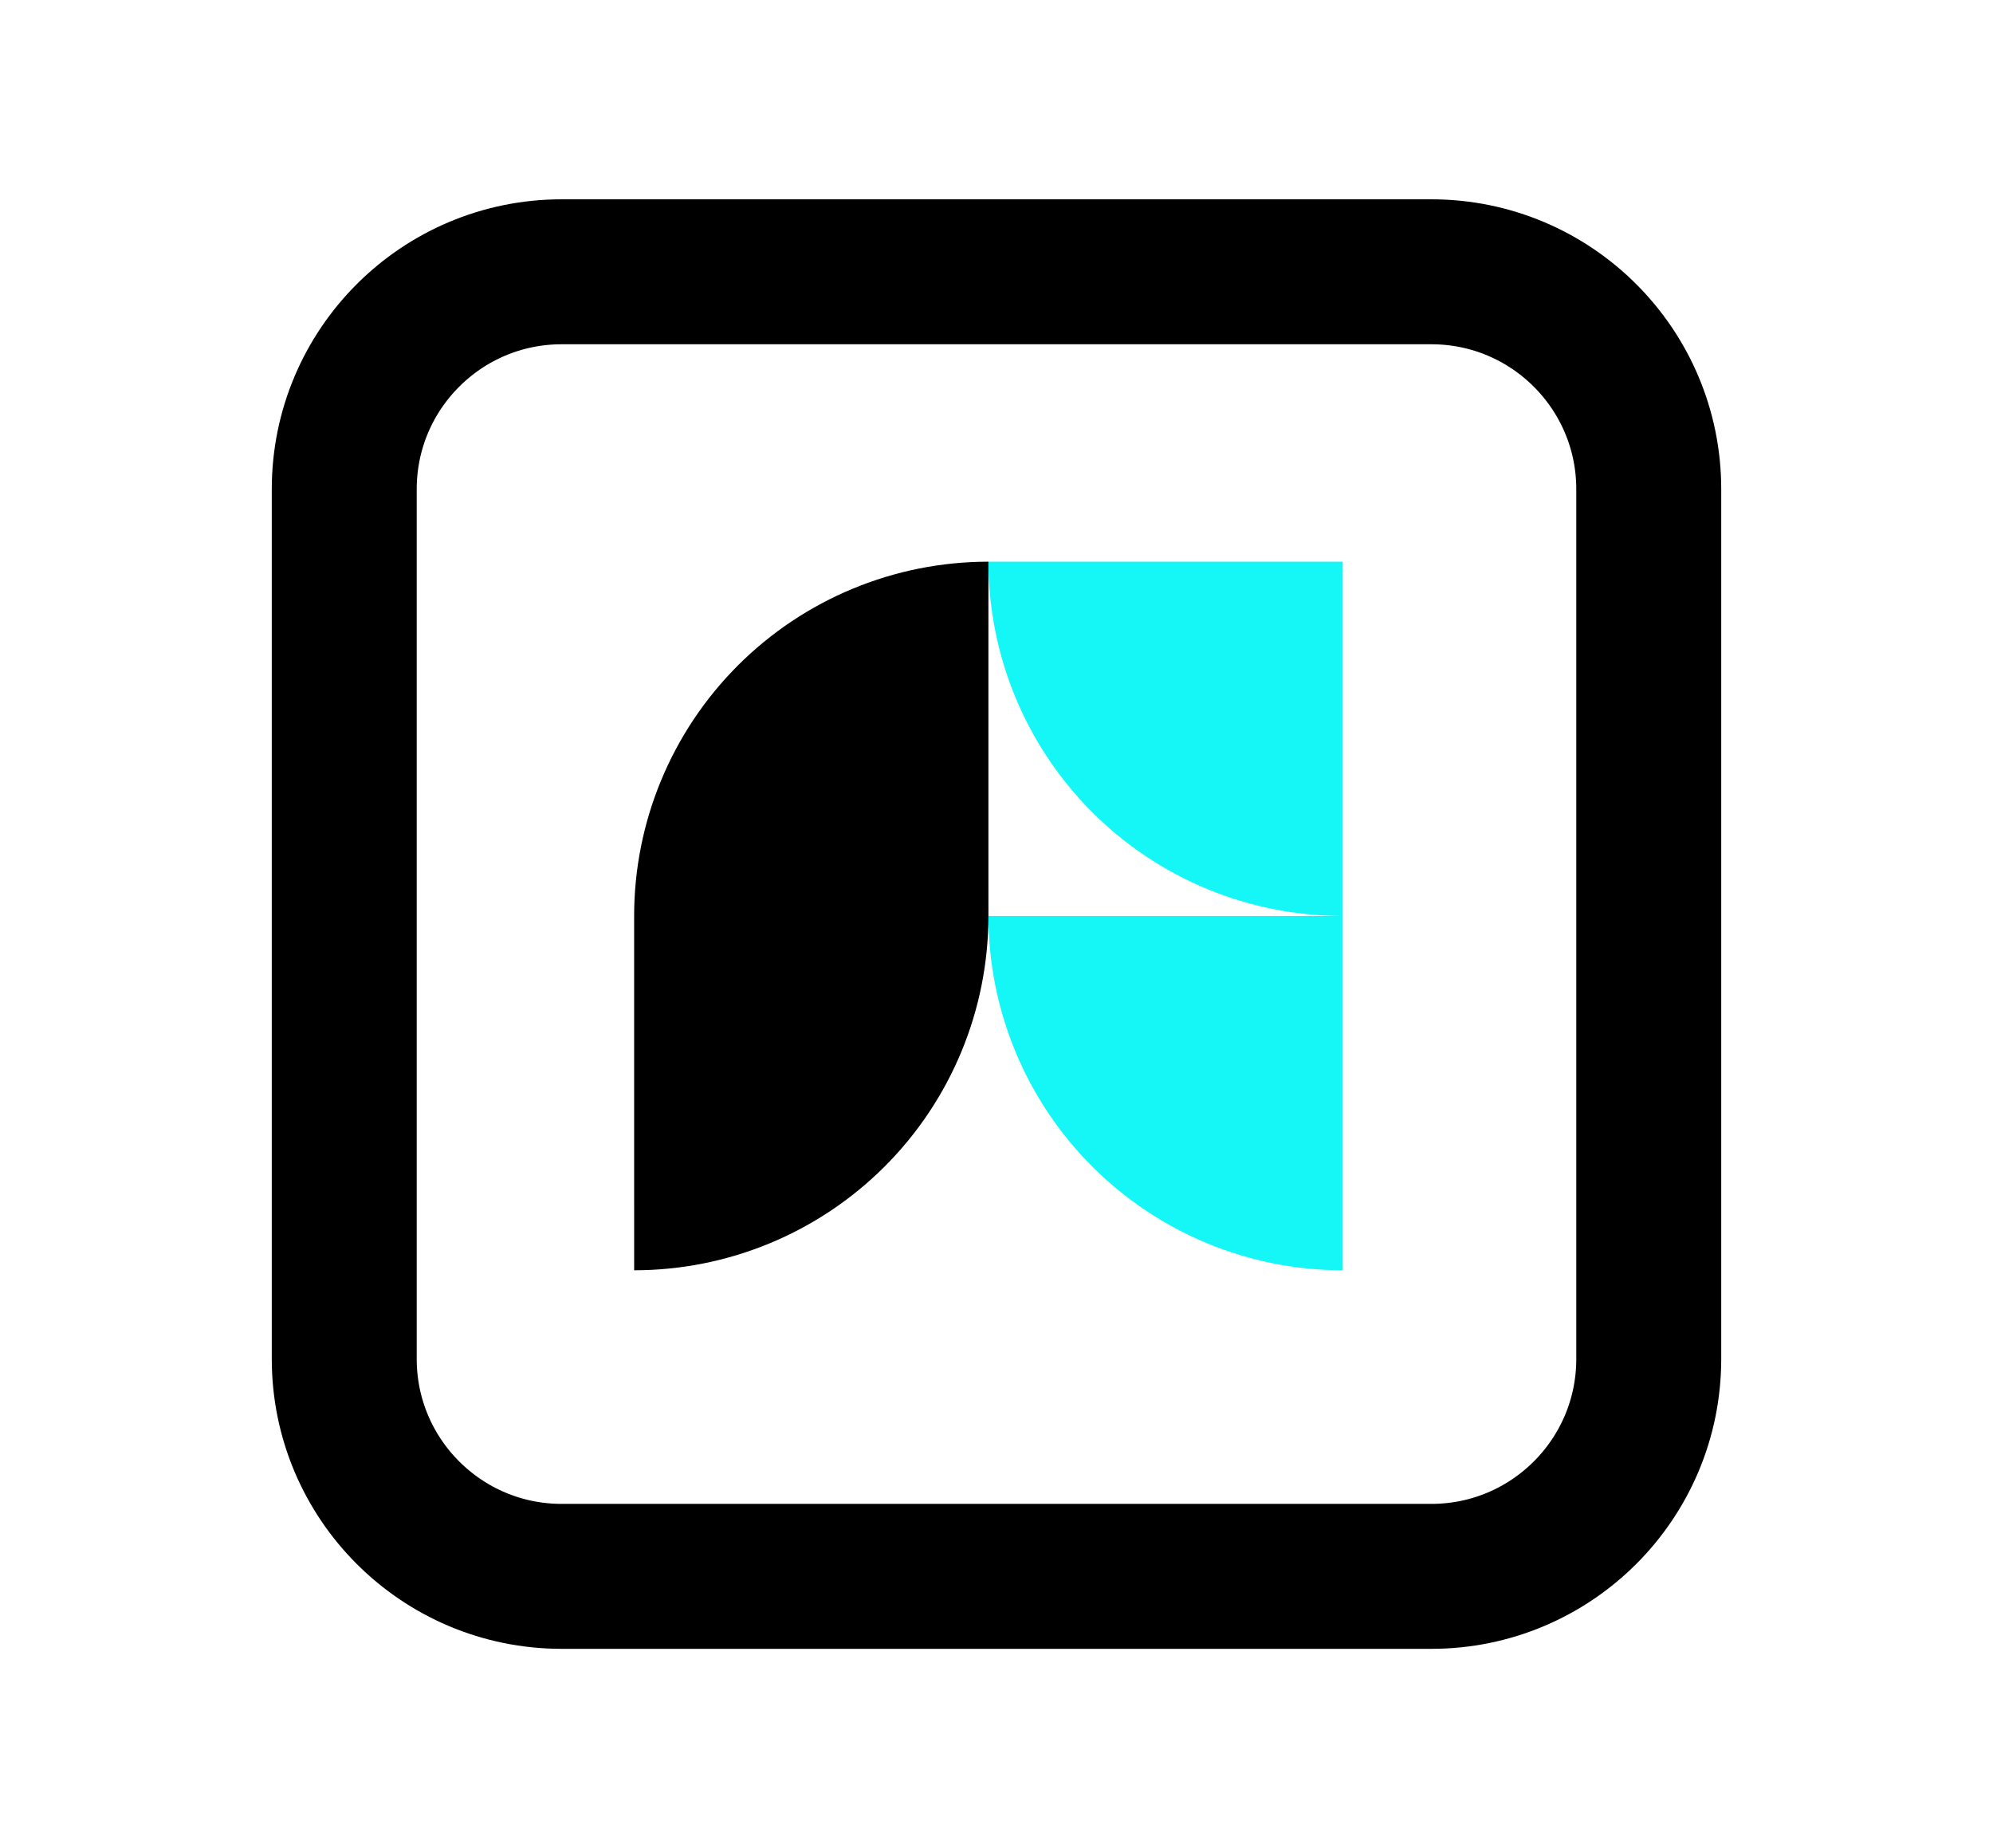
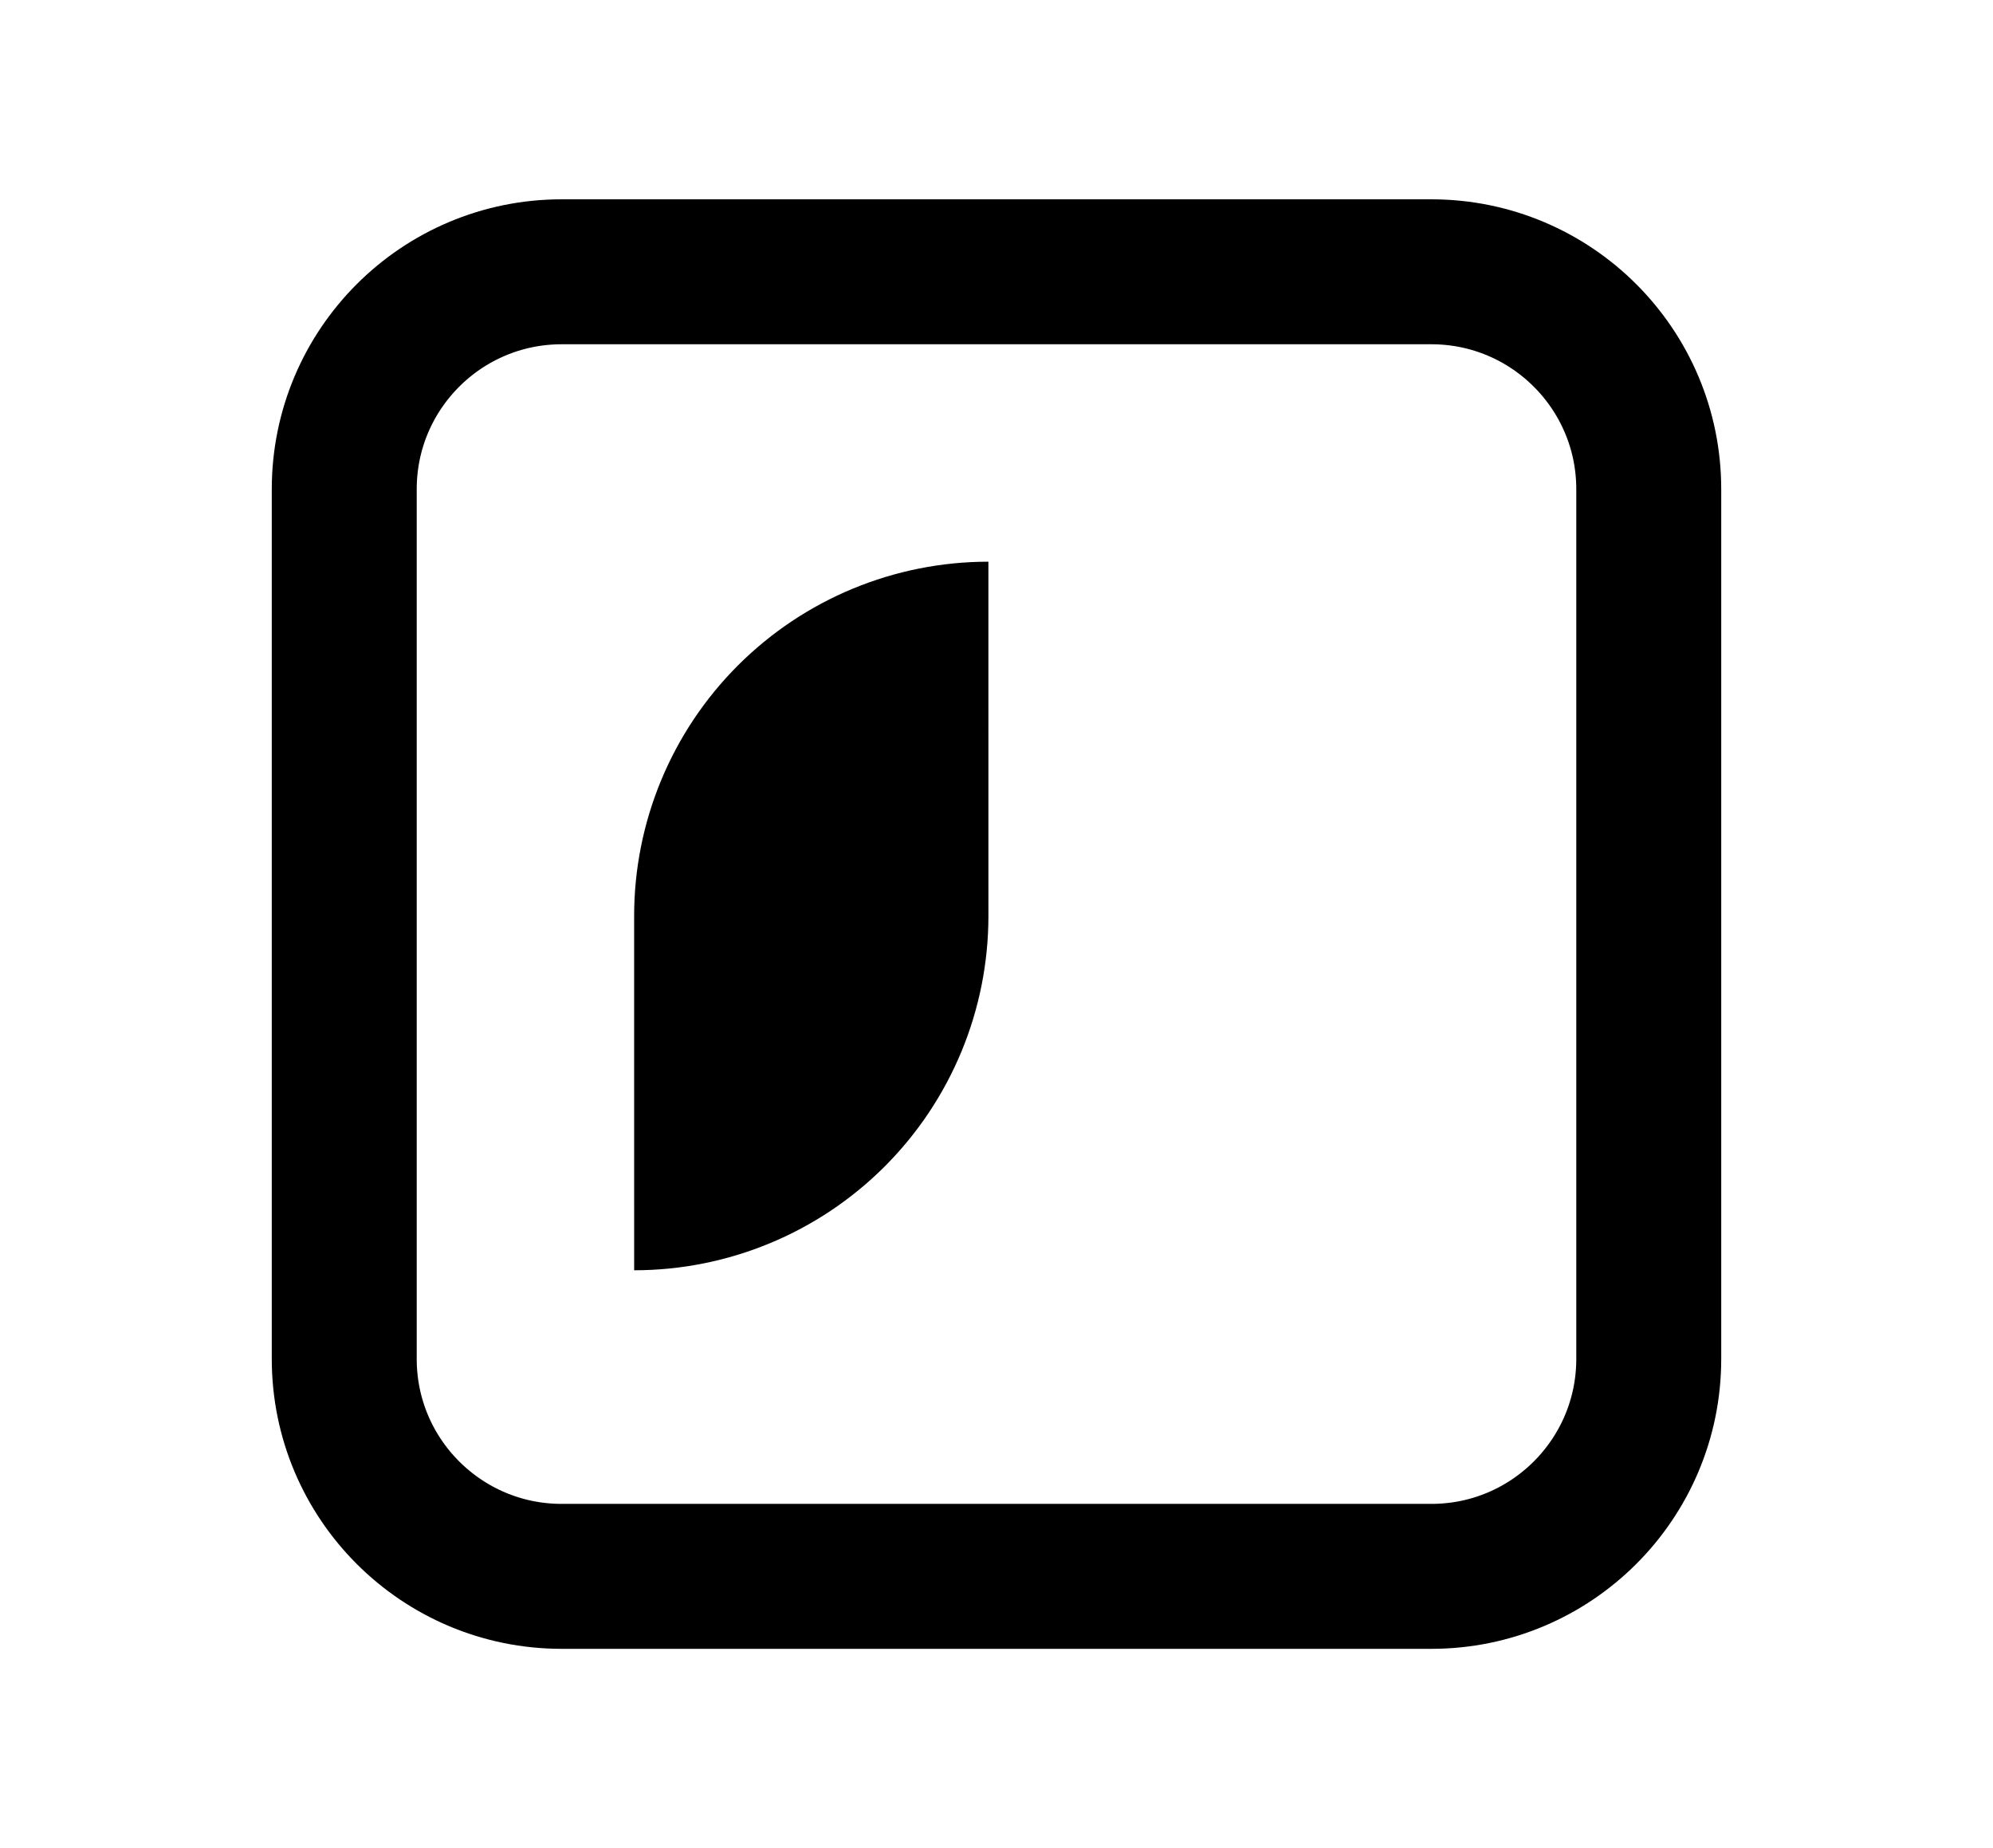
<svg xmlns="http://www.w3.org/2000/svg" width="110" height="102" viewBox="0 0 110 102" fill="none">
  <path d="M79 15H31C24.373 15 19 20.373 19 27V75C19 81.627 24.373 87 31 87H79C85.627 87 91 81.627 91 75V27C91 20.373 85.627 15 79 15Z" stroke="black" stroke-width="8" />
-   <path d="M60.282 44.826C56.615 41.159 54.555 36.186 54.555 31L74.108 31V70.107C68.922 70.107 63.949 68.047 60.282 64.38C56.615 60.713 54.555 55.739 54.555 50.553H74.089C68.91 50.548 63.944 48.489 60.282 44.826Z" fill="#15F7F7" />
  <path d="M40.727 36.727C37.06 40.394 35 45.367 35 50.553L35.001 70.107C40.187 70.107 45.16 68.047 48.827 64.38C52.494 60.713 54.554 55.739 54.554 50.553L54.553 31C49.367 31 44.394 33.06 40.727 36.727Z" fill="black" />
</svg>